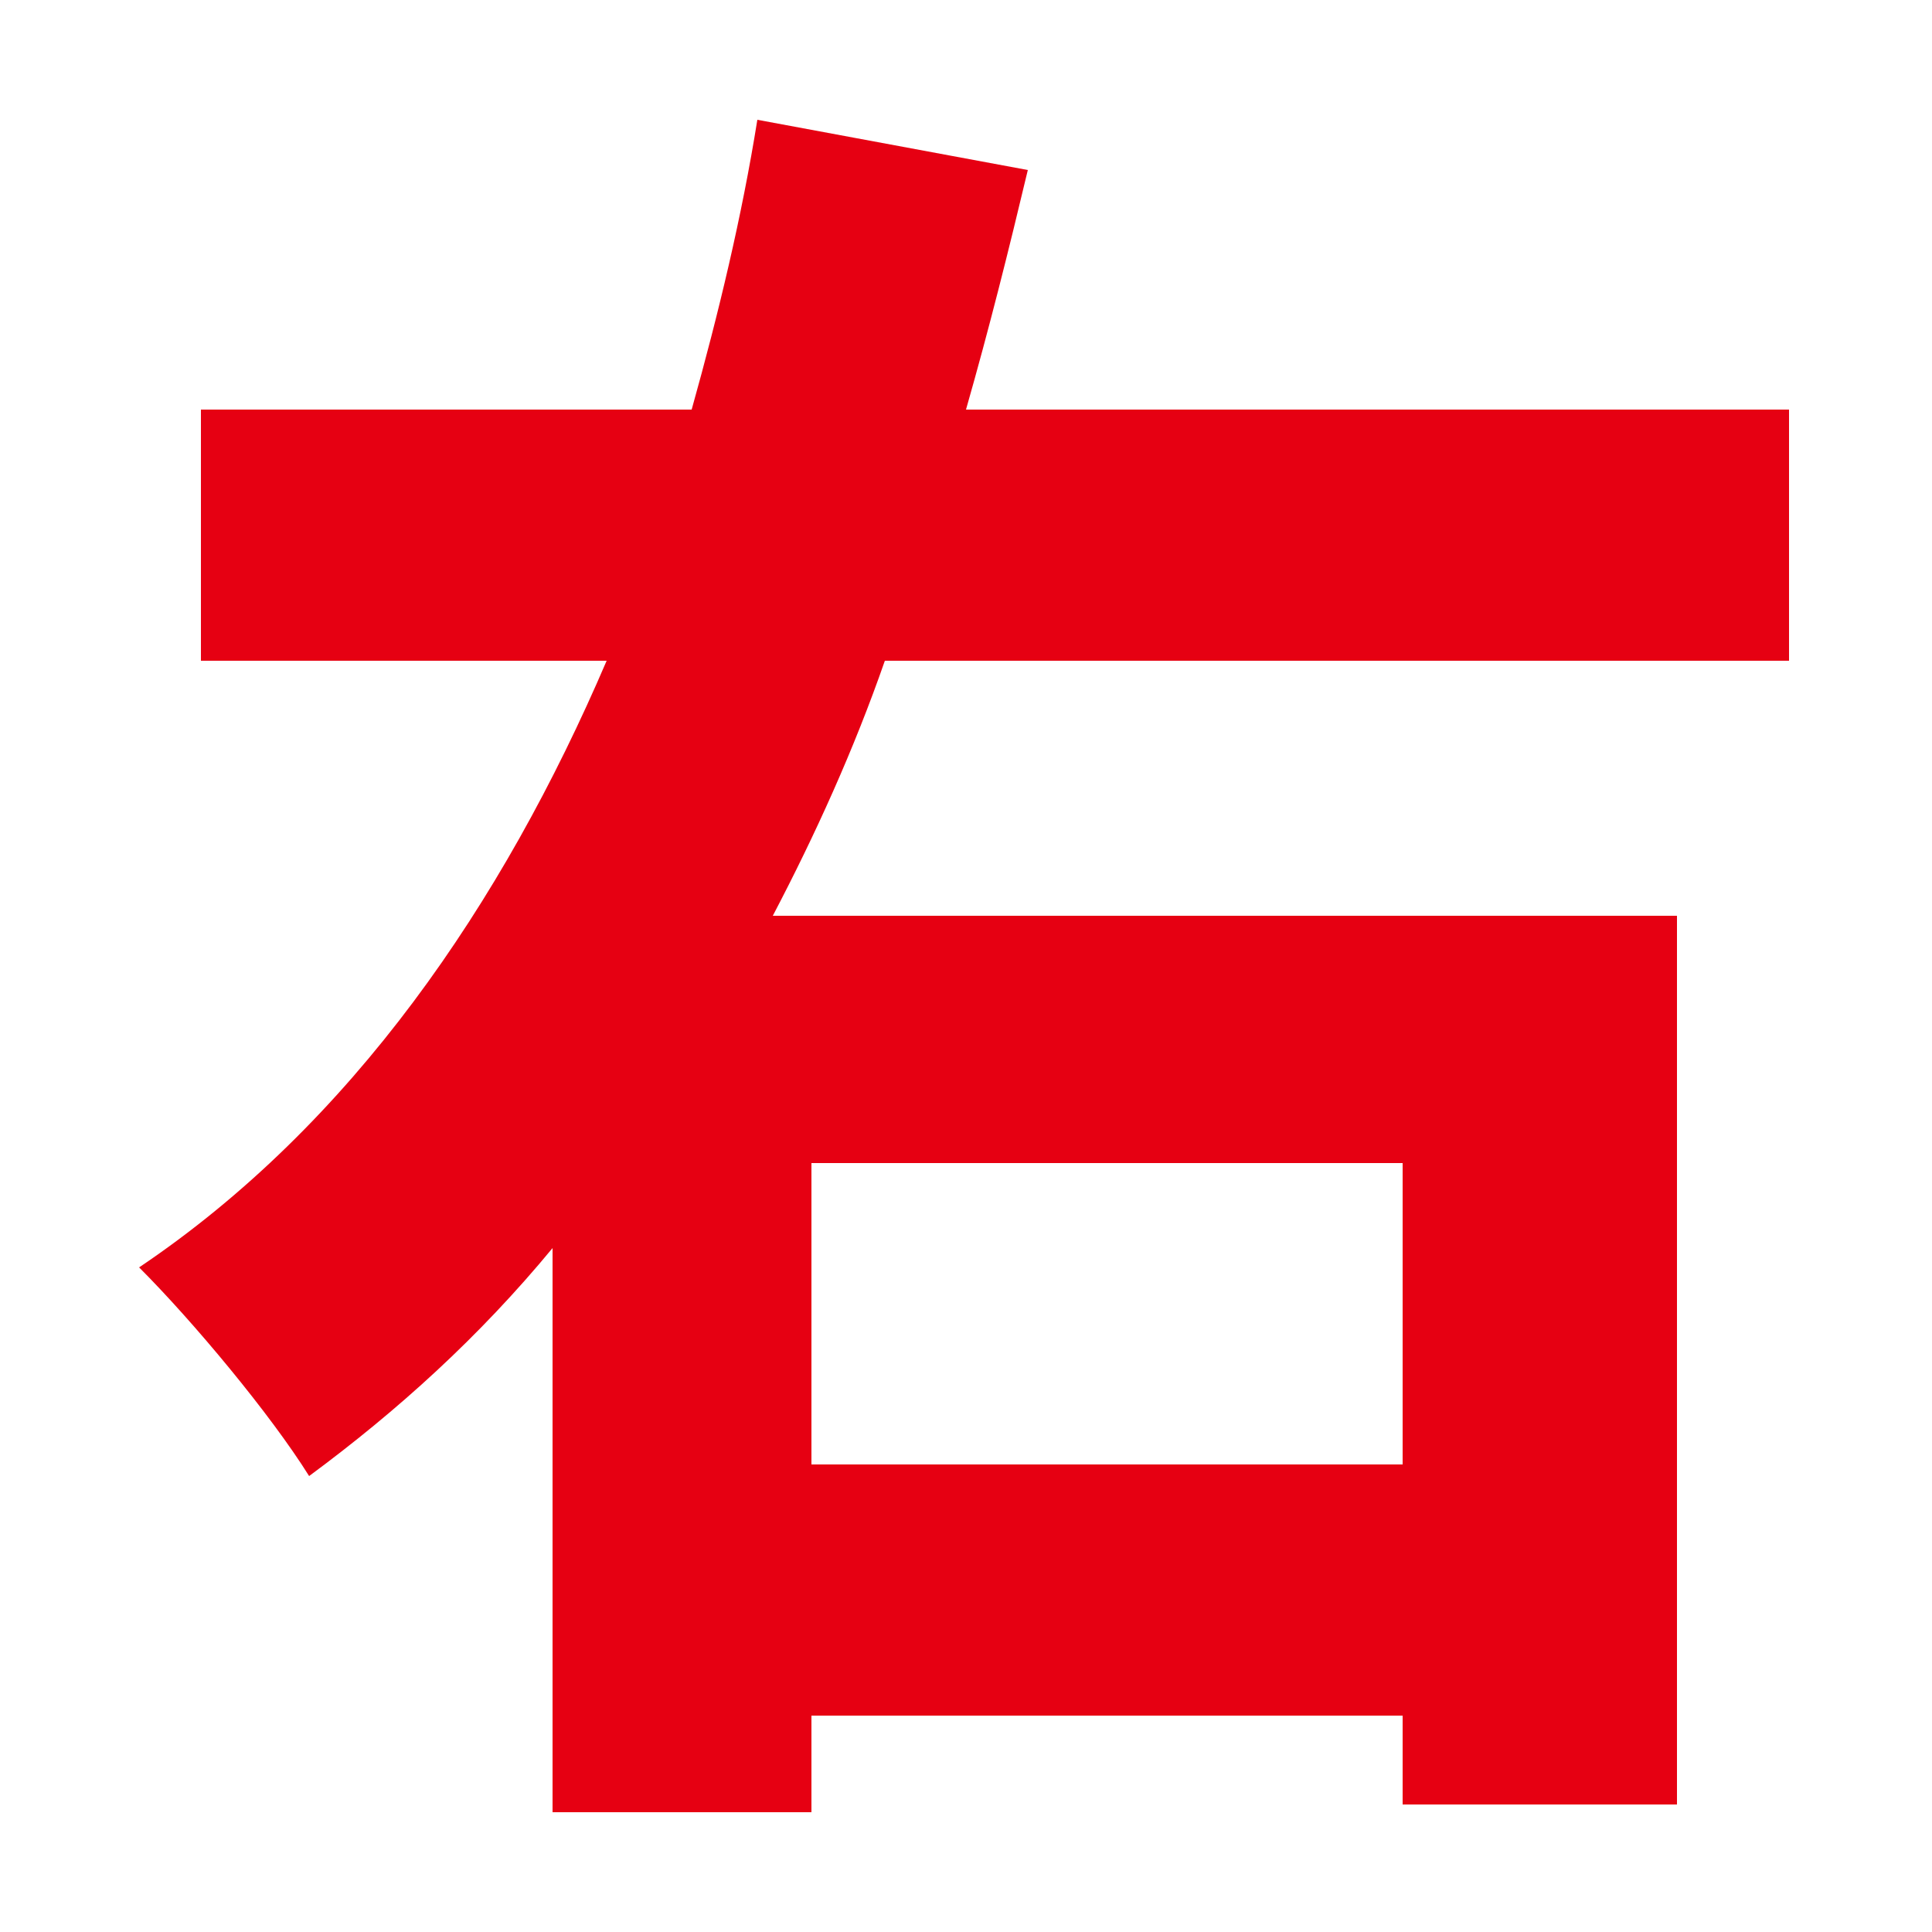
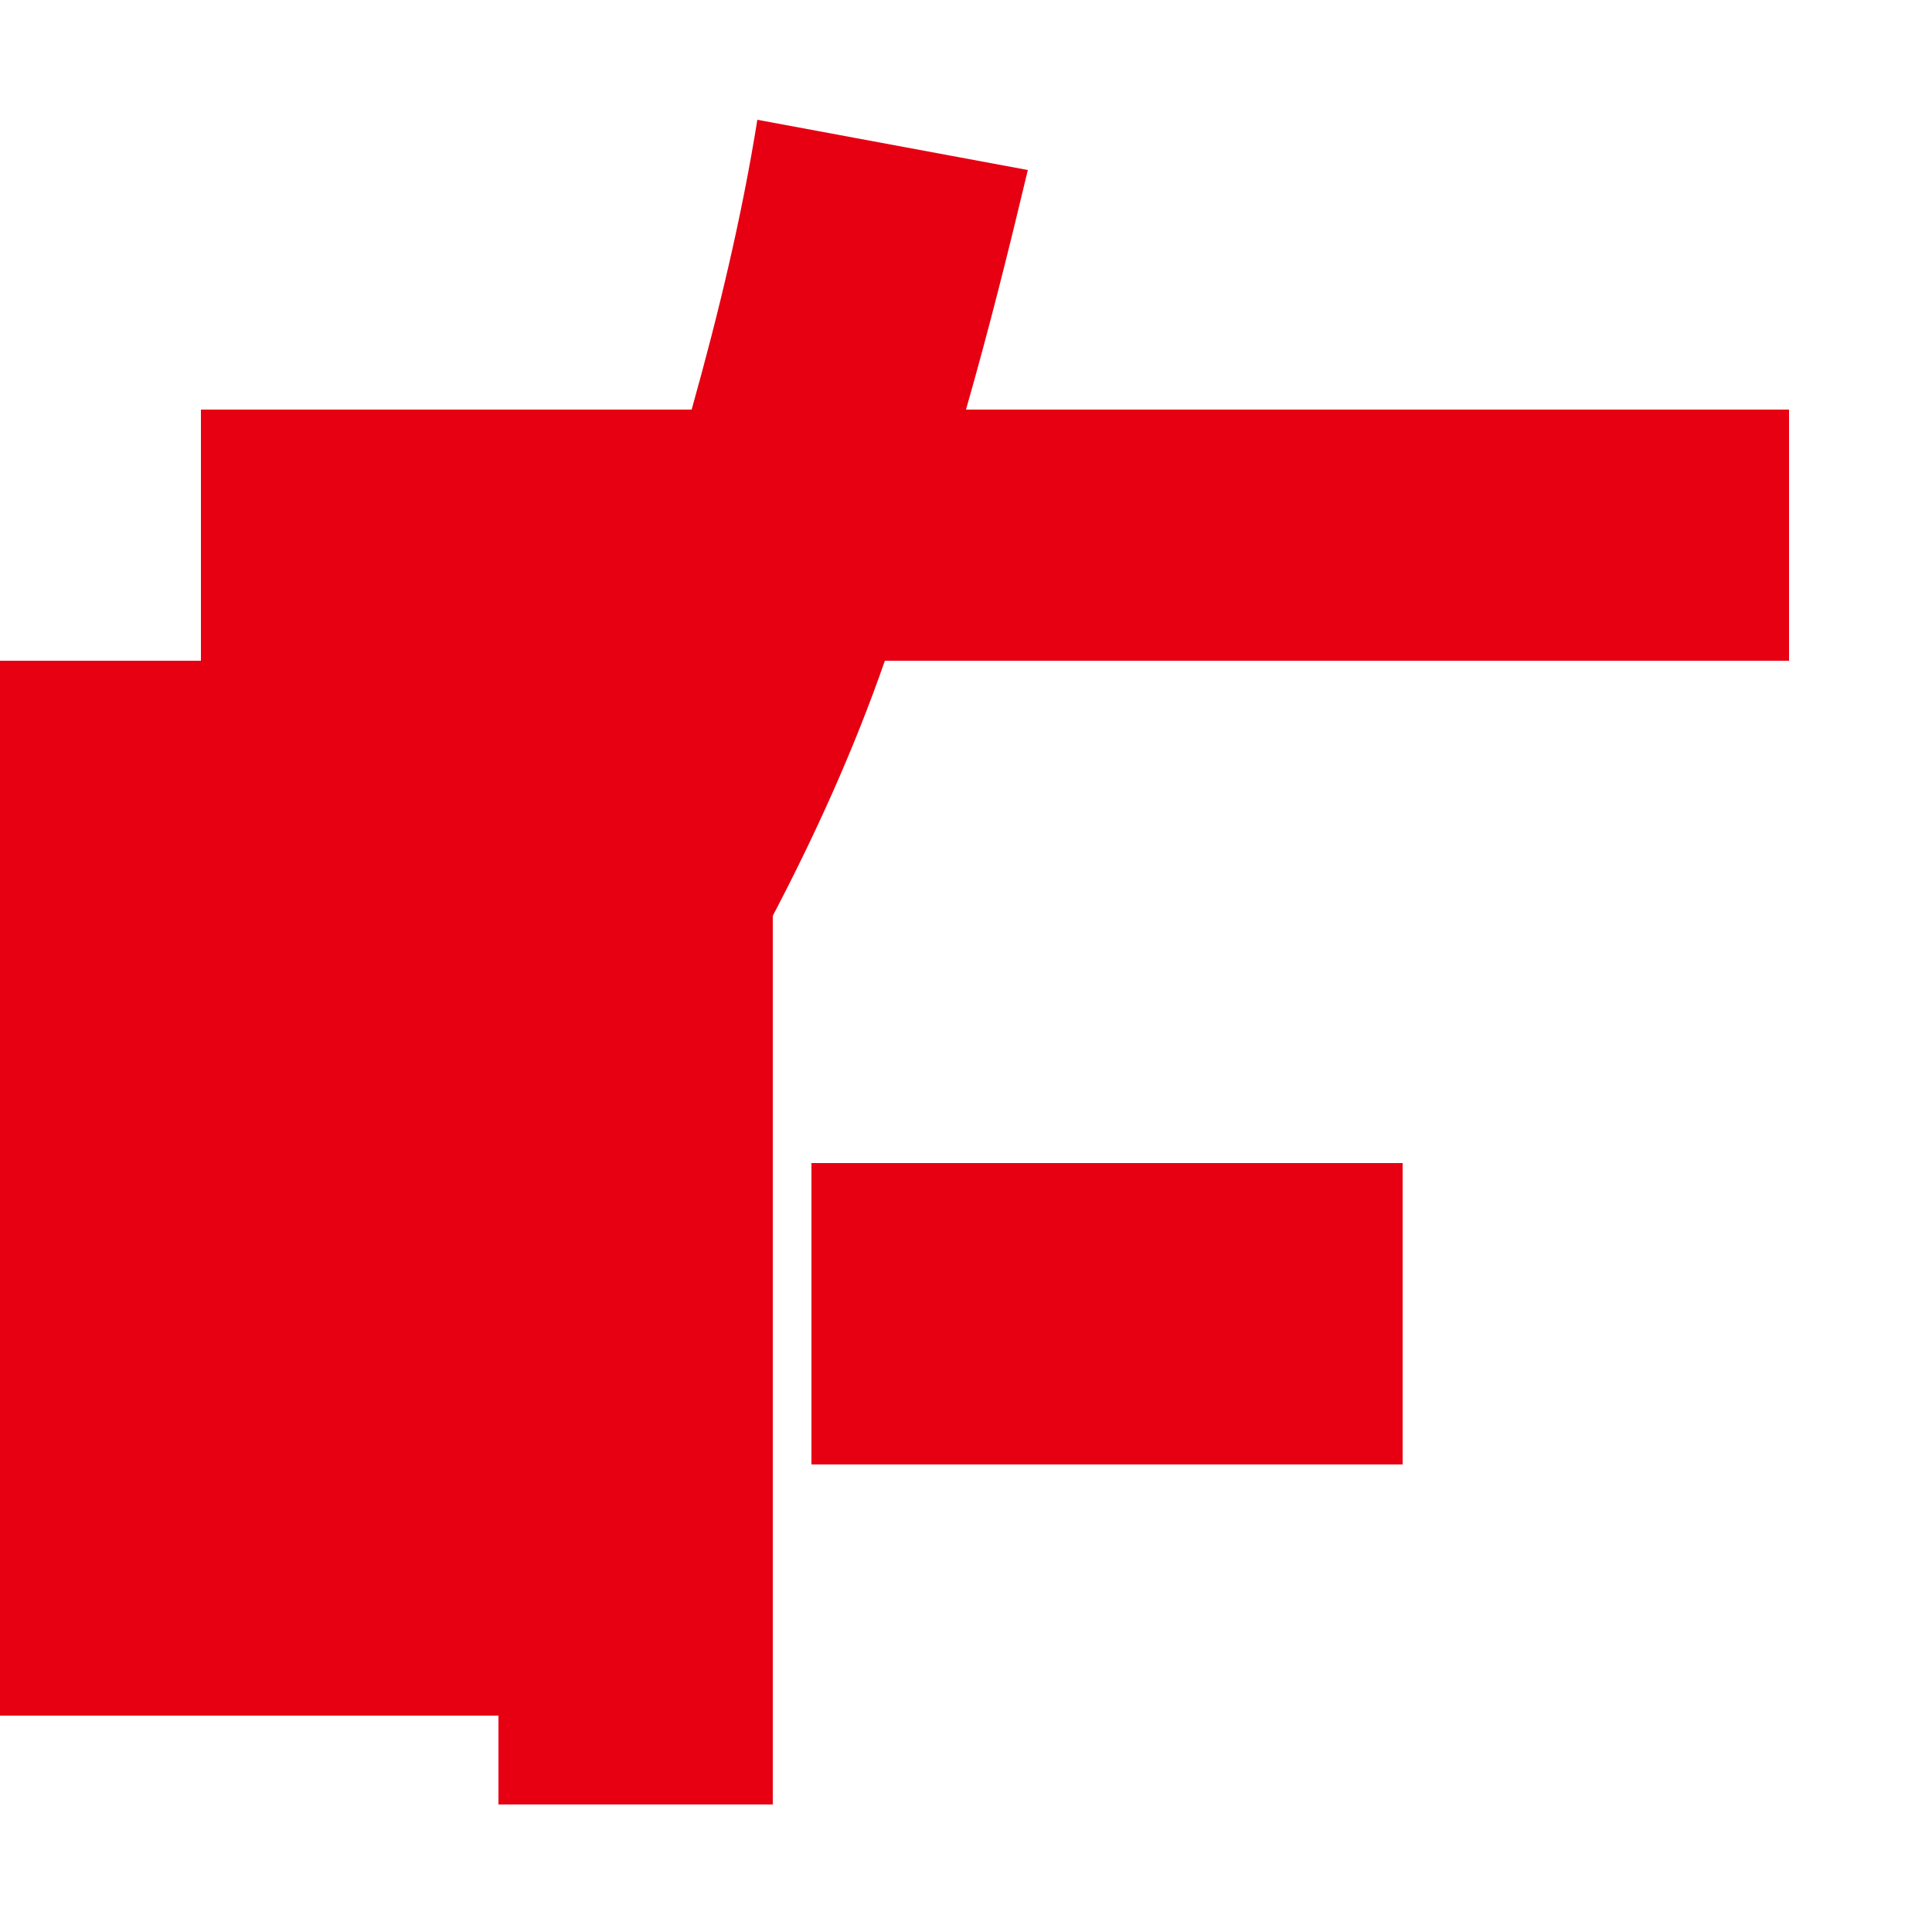
<svg xmlns="http://www.w3.org/2000/svg" id="b" version="1.1" viewBox="0 0 50 50">
  <defs>
    <style>
      .cls-1 {
        fill: #e60012;
        stroke-width: 0px;
      }
    </style>
  </defs>
-   <path class="cls-1" d="M22.9,17.1c-.8,2.3-1.8,4.5-2.9,6.6h23.4v23h-7.1v-2.3h-15.3v2.5h-6.7v-14.6c-1.9,2.3-4,4.2-6.3,5.9-1-1.6-3-4-4.4-5.4,5.5-3.7,9.4-9.4,12.1-15.7H5.2v-6.5h12.7c.7-2.5,1.3-5,1.7-7.5l7,1.3c-.5,2.1-1,4.1-1.6,6.2h21.3v6.5h-23.5ZM21,30.1v7.8h15.3v-7.8h-15.3Z" />
+   <path class="cls-1" d="M22.9,17.1c-.8,2.3-1.8,4.5-2.9,6.6v23h-7.1v-2.3h-15.3v2.5h-6.7v-14.6c-1.9,2.3-4,4.2-6.3,5.9-1-1.6-3-4-4.4-5.4,5.5-3.7,9.4-9.4,12.1-15.7H5.2v-6.5h12.7c.7-2.5,1.3-5,1.7-7.5l7,1.3c-.5,2.1-1,4.1-1.6,6.2h21.3v6.5h-23.5ZM21,30.1v7.8h15.3v-7.8h-15.3Z" />
</svg>